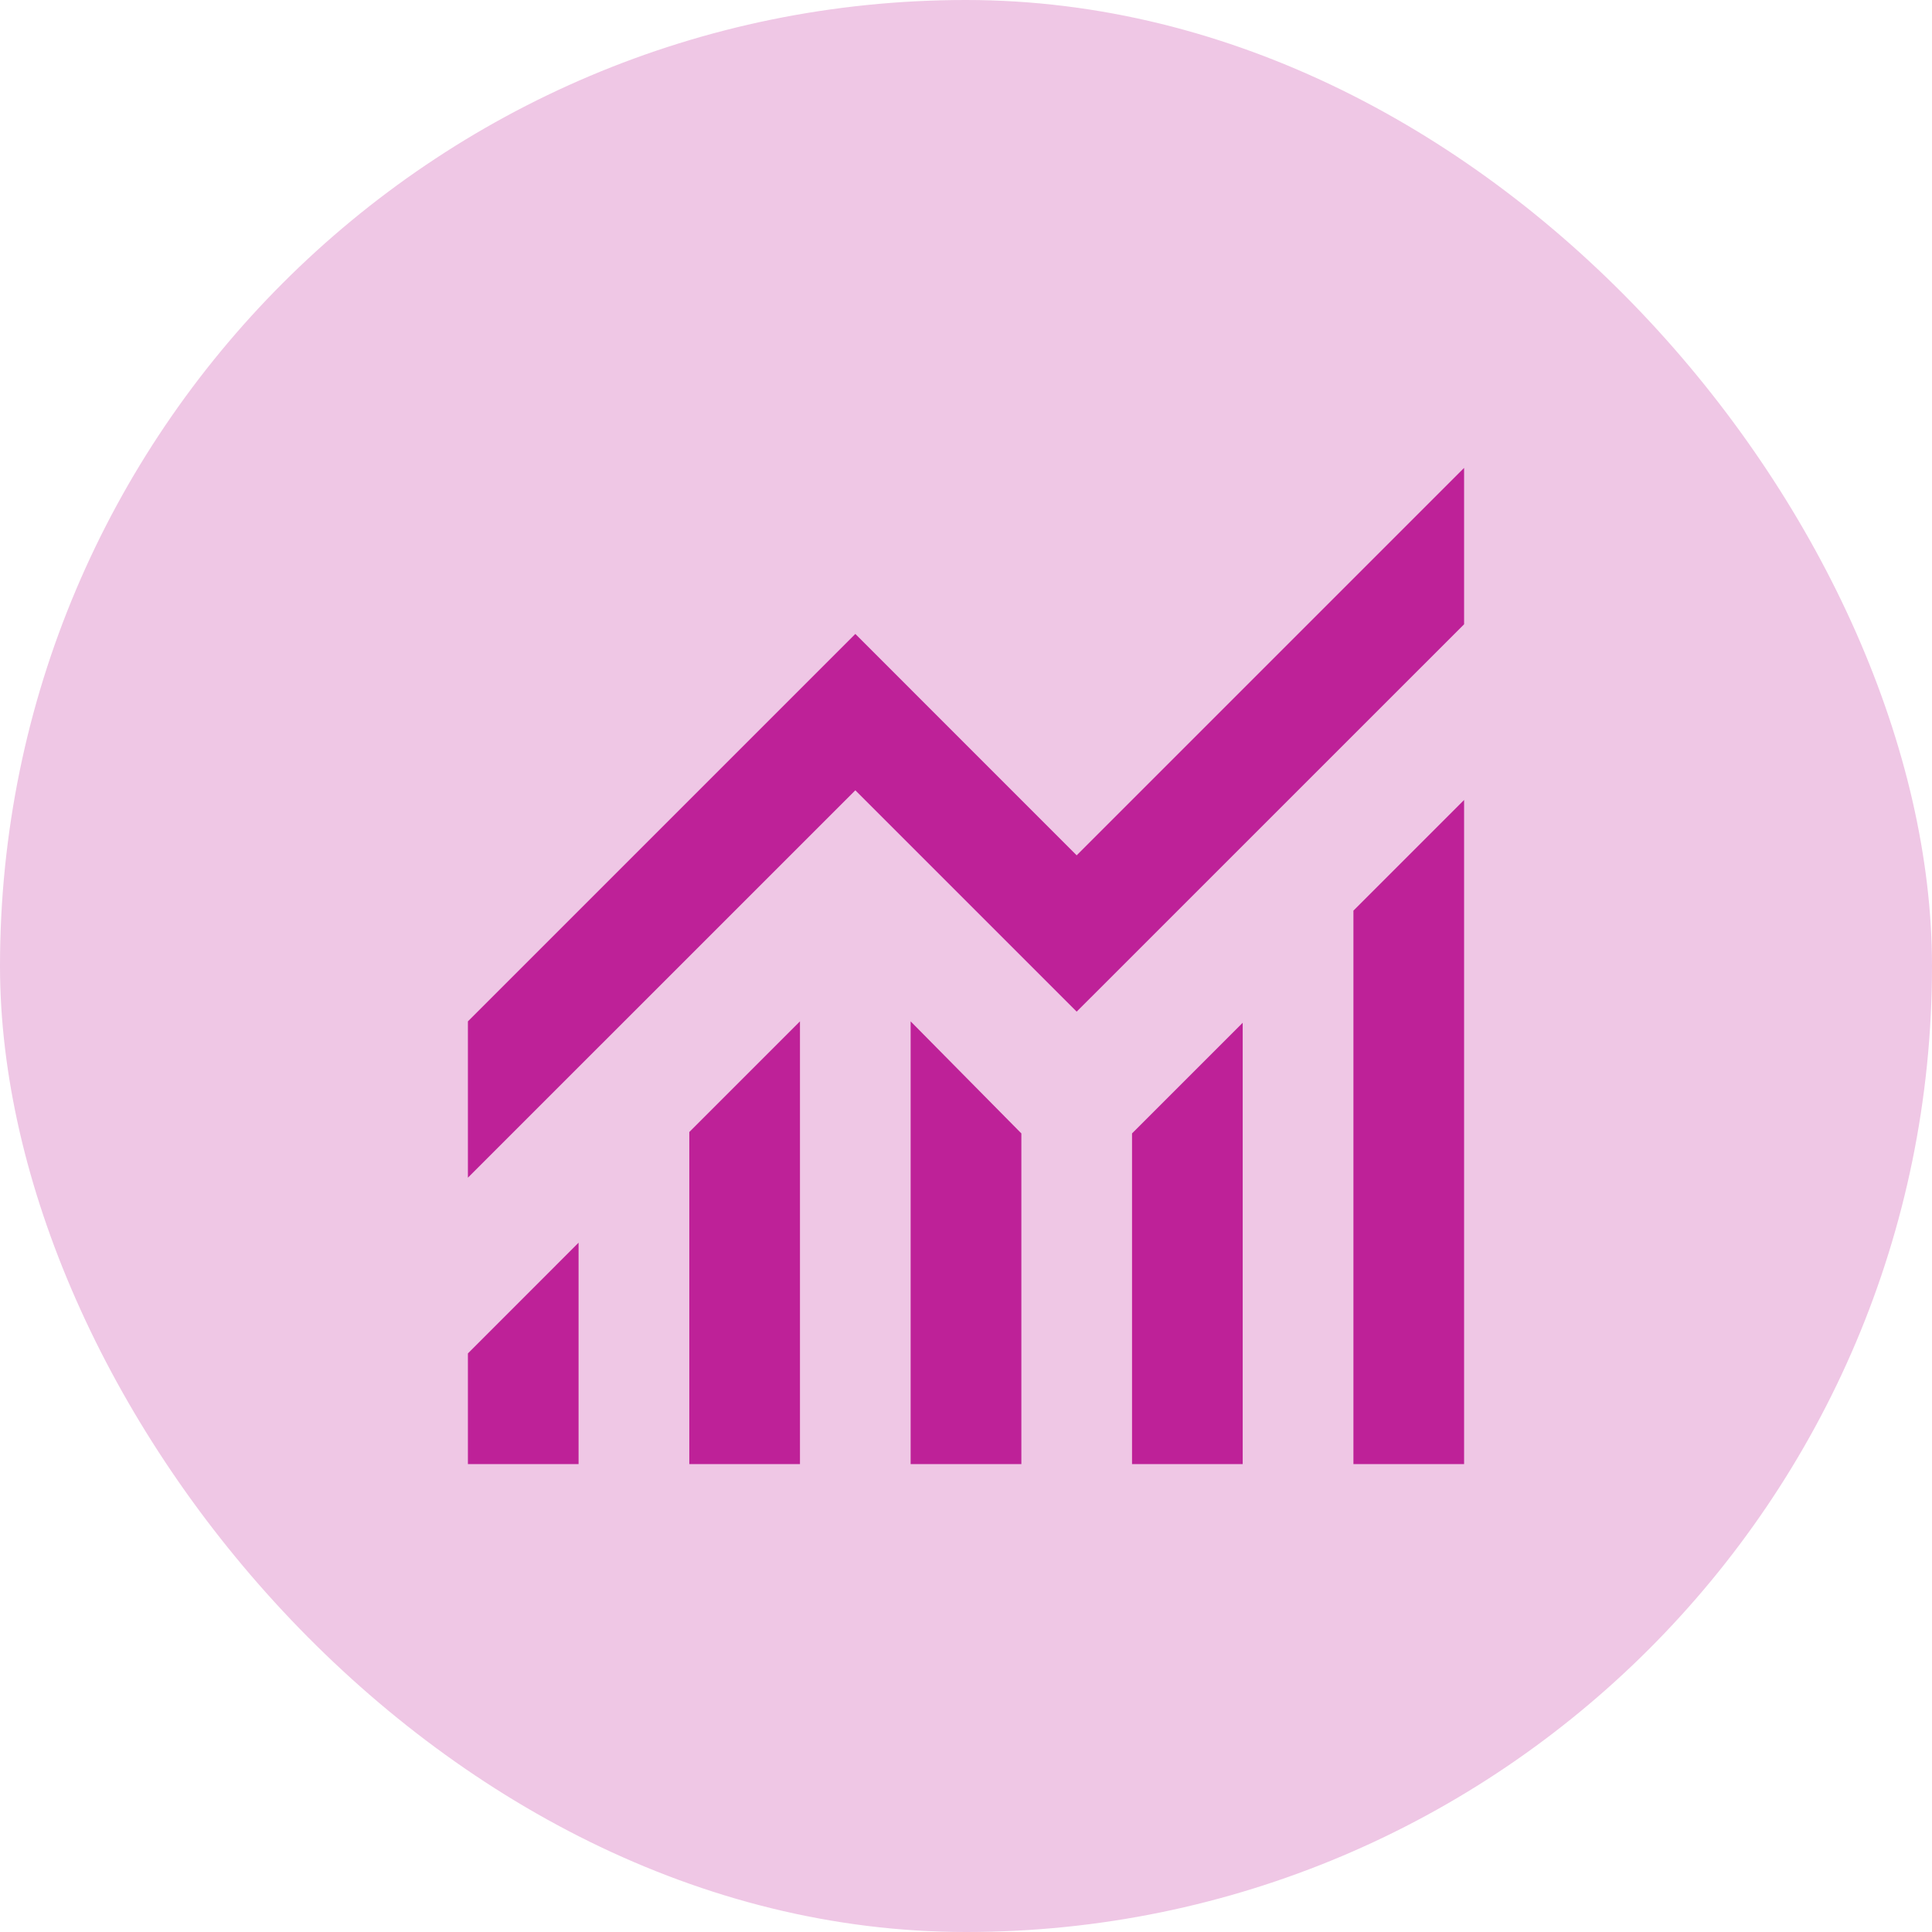
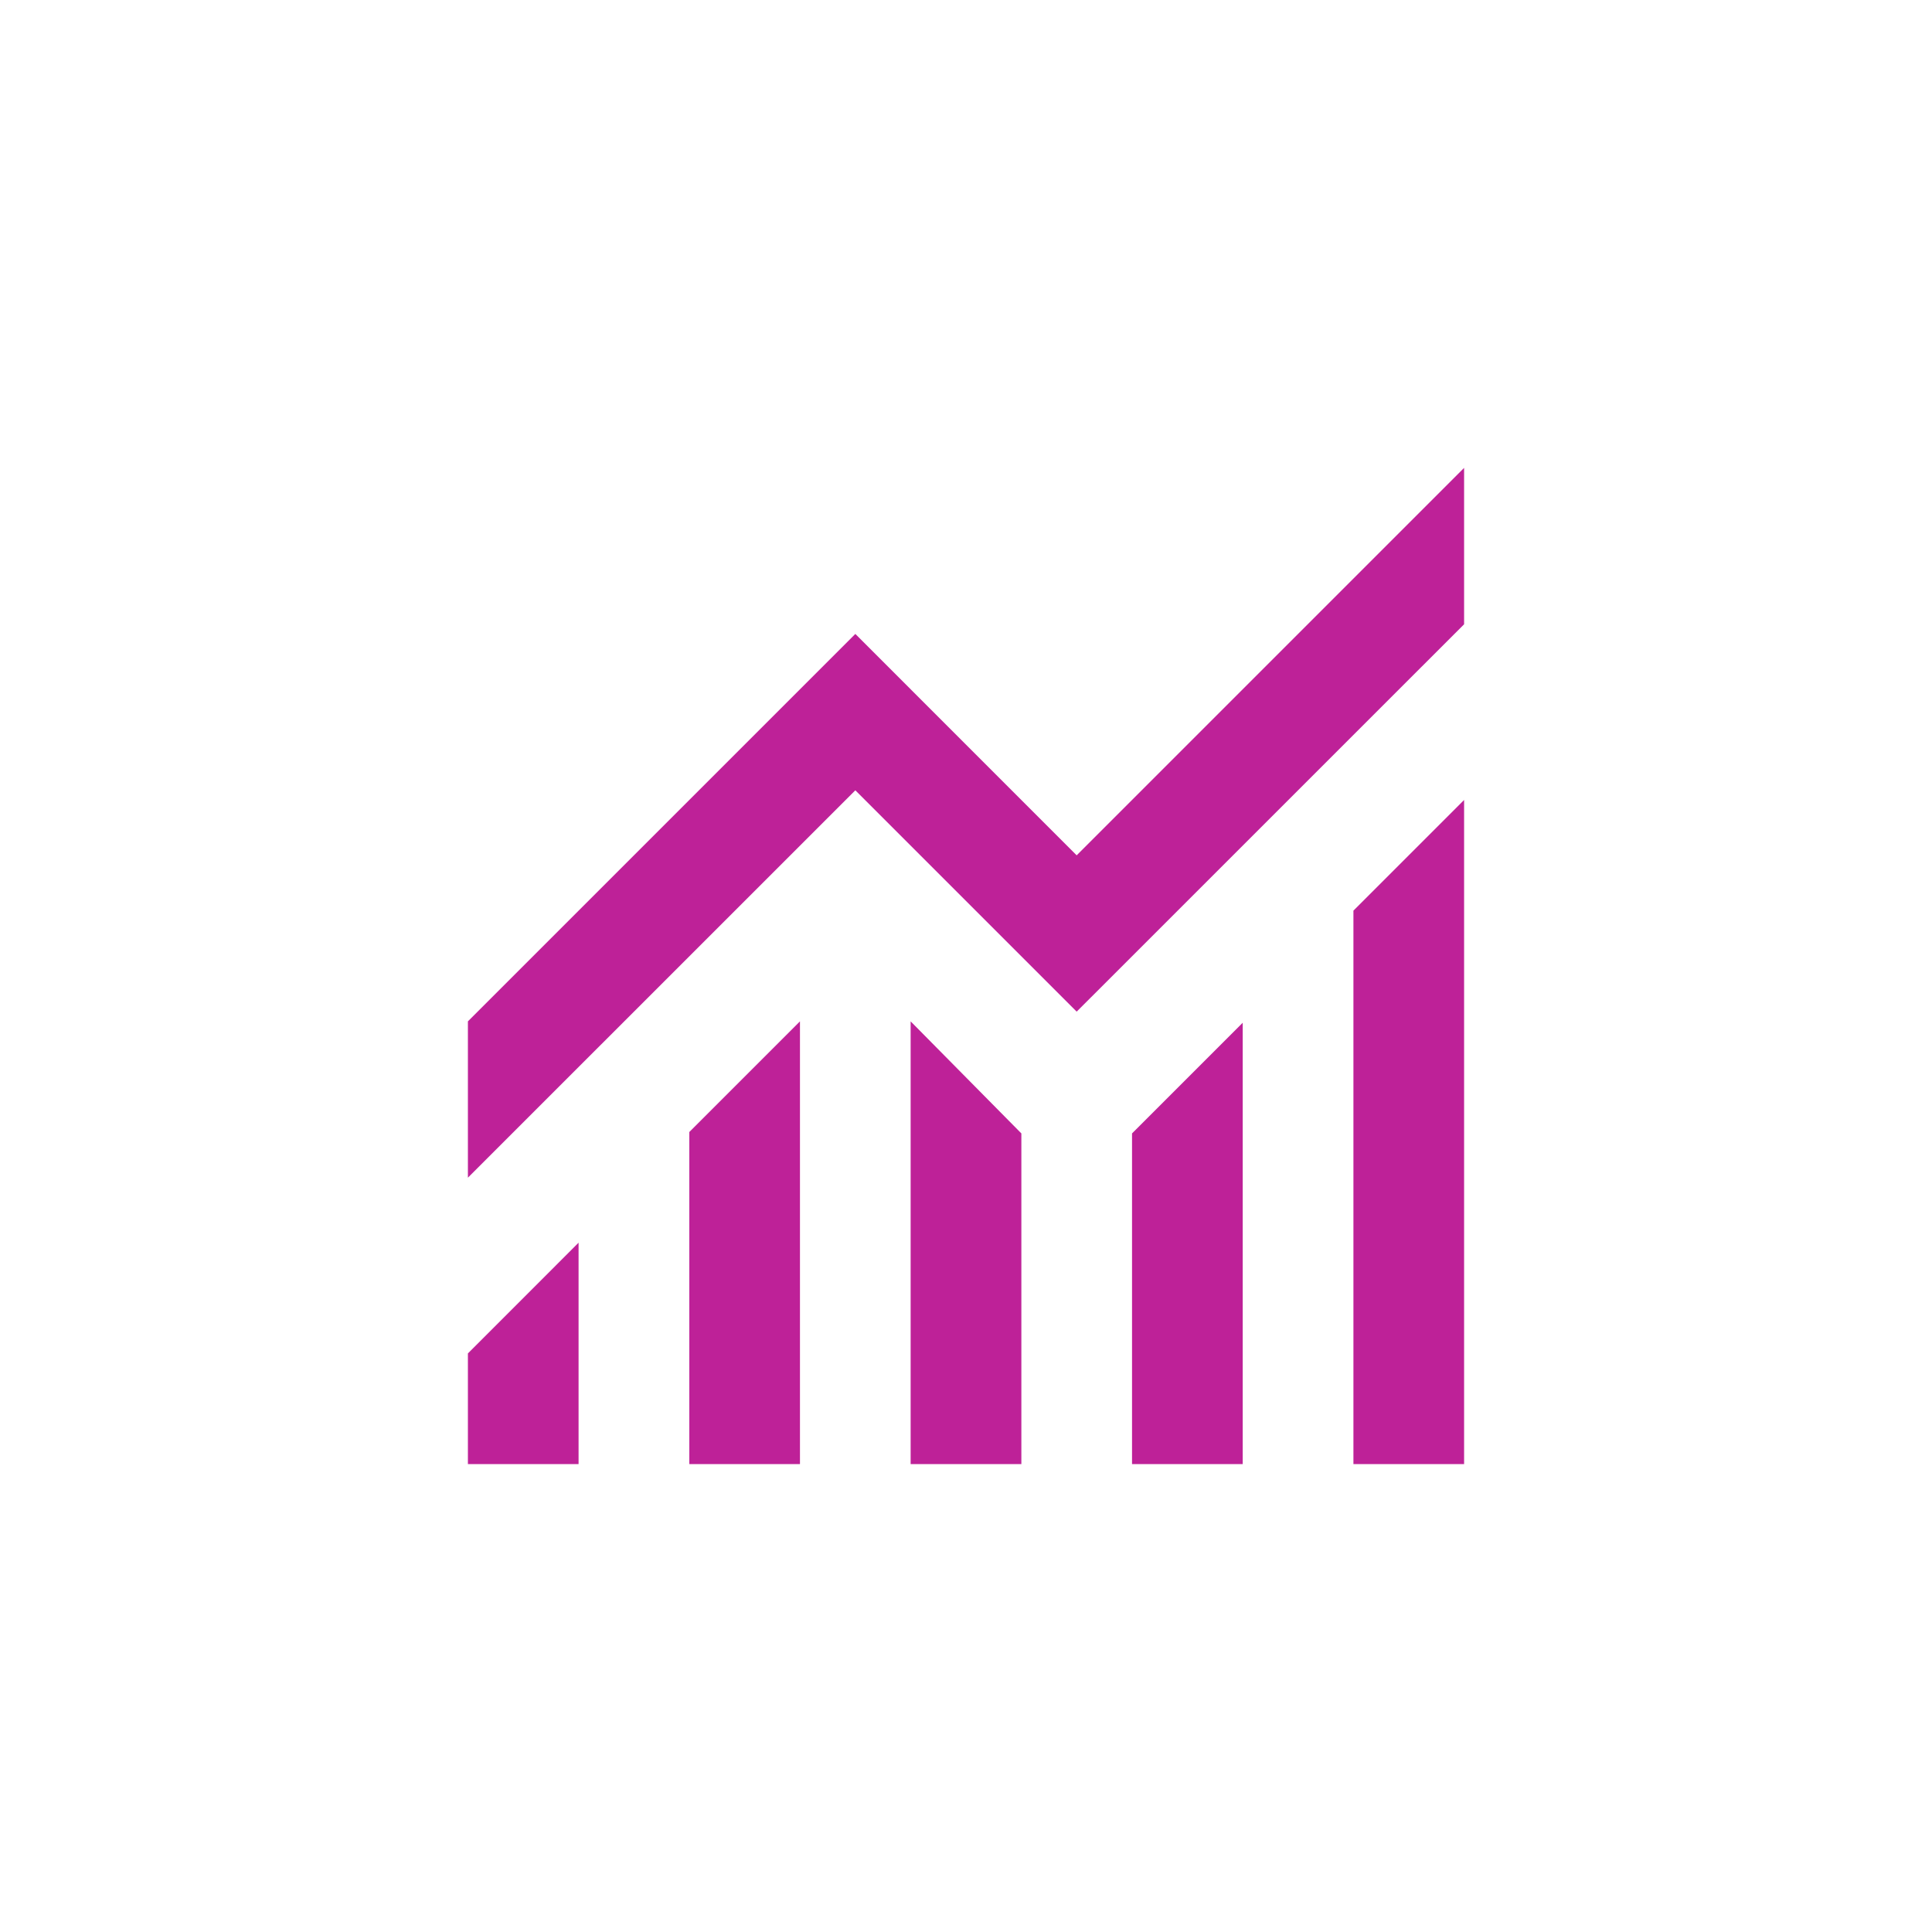
<svg xmlns="http://www.w3.org/2000/svg" width="32" height="32" viewBox="0 0 32 32" fill="none">
-   <rect width="32" height="32" rx="16" fill="#EFC7E5" />
  <mask id="mask0_3928_20596" style="mask-type:alpha" maskUnits="userSpaceOnUse" x="5" y="5" width="22" height="22">
    <rect x="5" y="5" width="22" height="22" fill="#D9D9D9" />
  </mask>
  <g mask="url(#mask0_3928_20596)">
    <path d="M7.75 24.25V22.417L9.583 20.583V24.25H7.75ZM11.417 24.25V18.75L13.25 16.917V24.25H11.417ZM15.083 24.25V16.917L16.917 18.773V24.25H15.083ZM18.75 24.25V18.773L20.583 16.94V24.25H18.75ZM22.417 24.25V15.083L24.25 13.25V24.25H22.417ZM7.75 19.506V16.917L14.167 10.5L17.833 14.167L24.25 7.75V10.34L17.833 16.756L14.167 13.09L7.75 19.506Z" fill="#BE2198" />
  </g>
</svg>